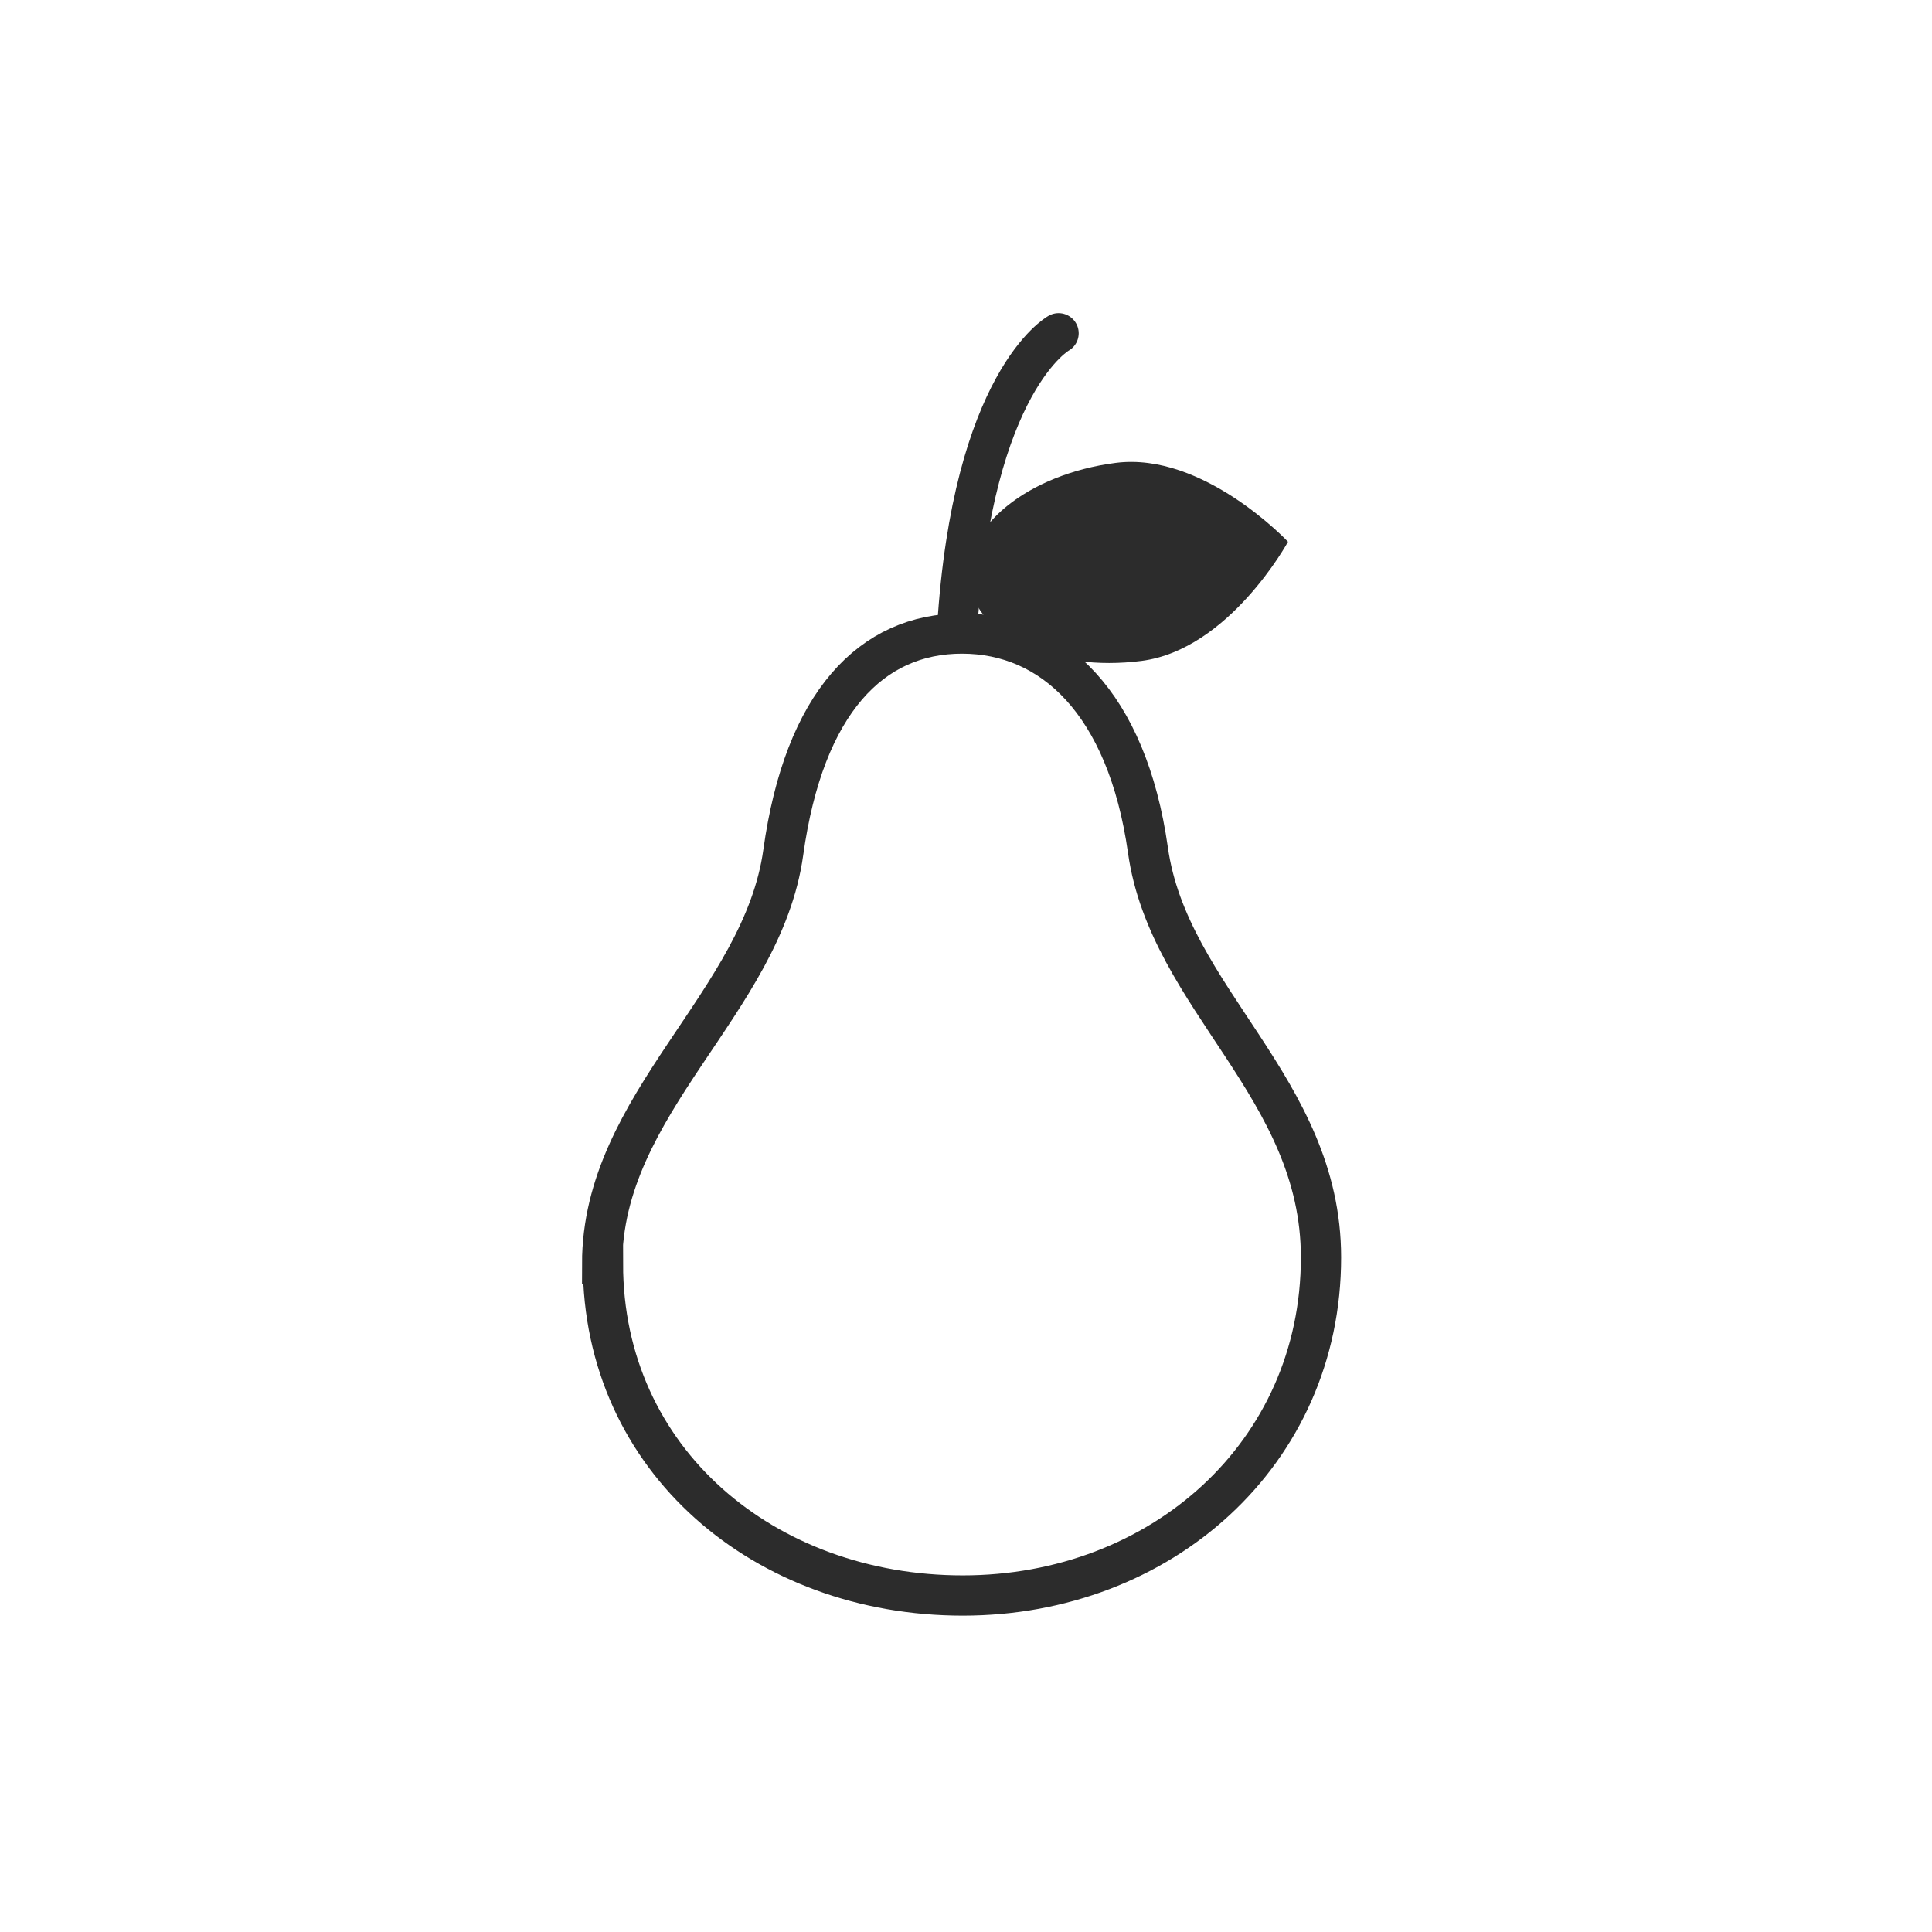
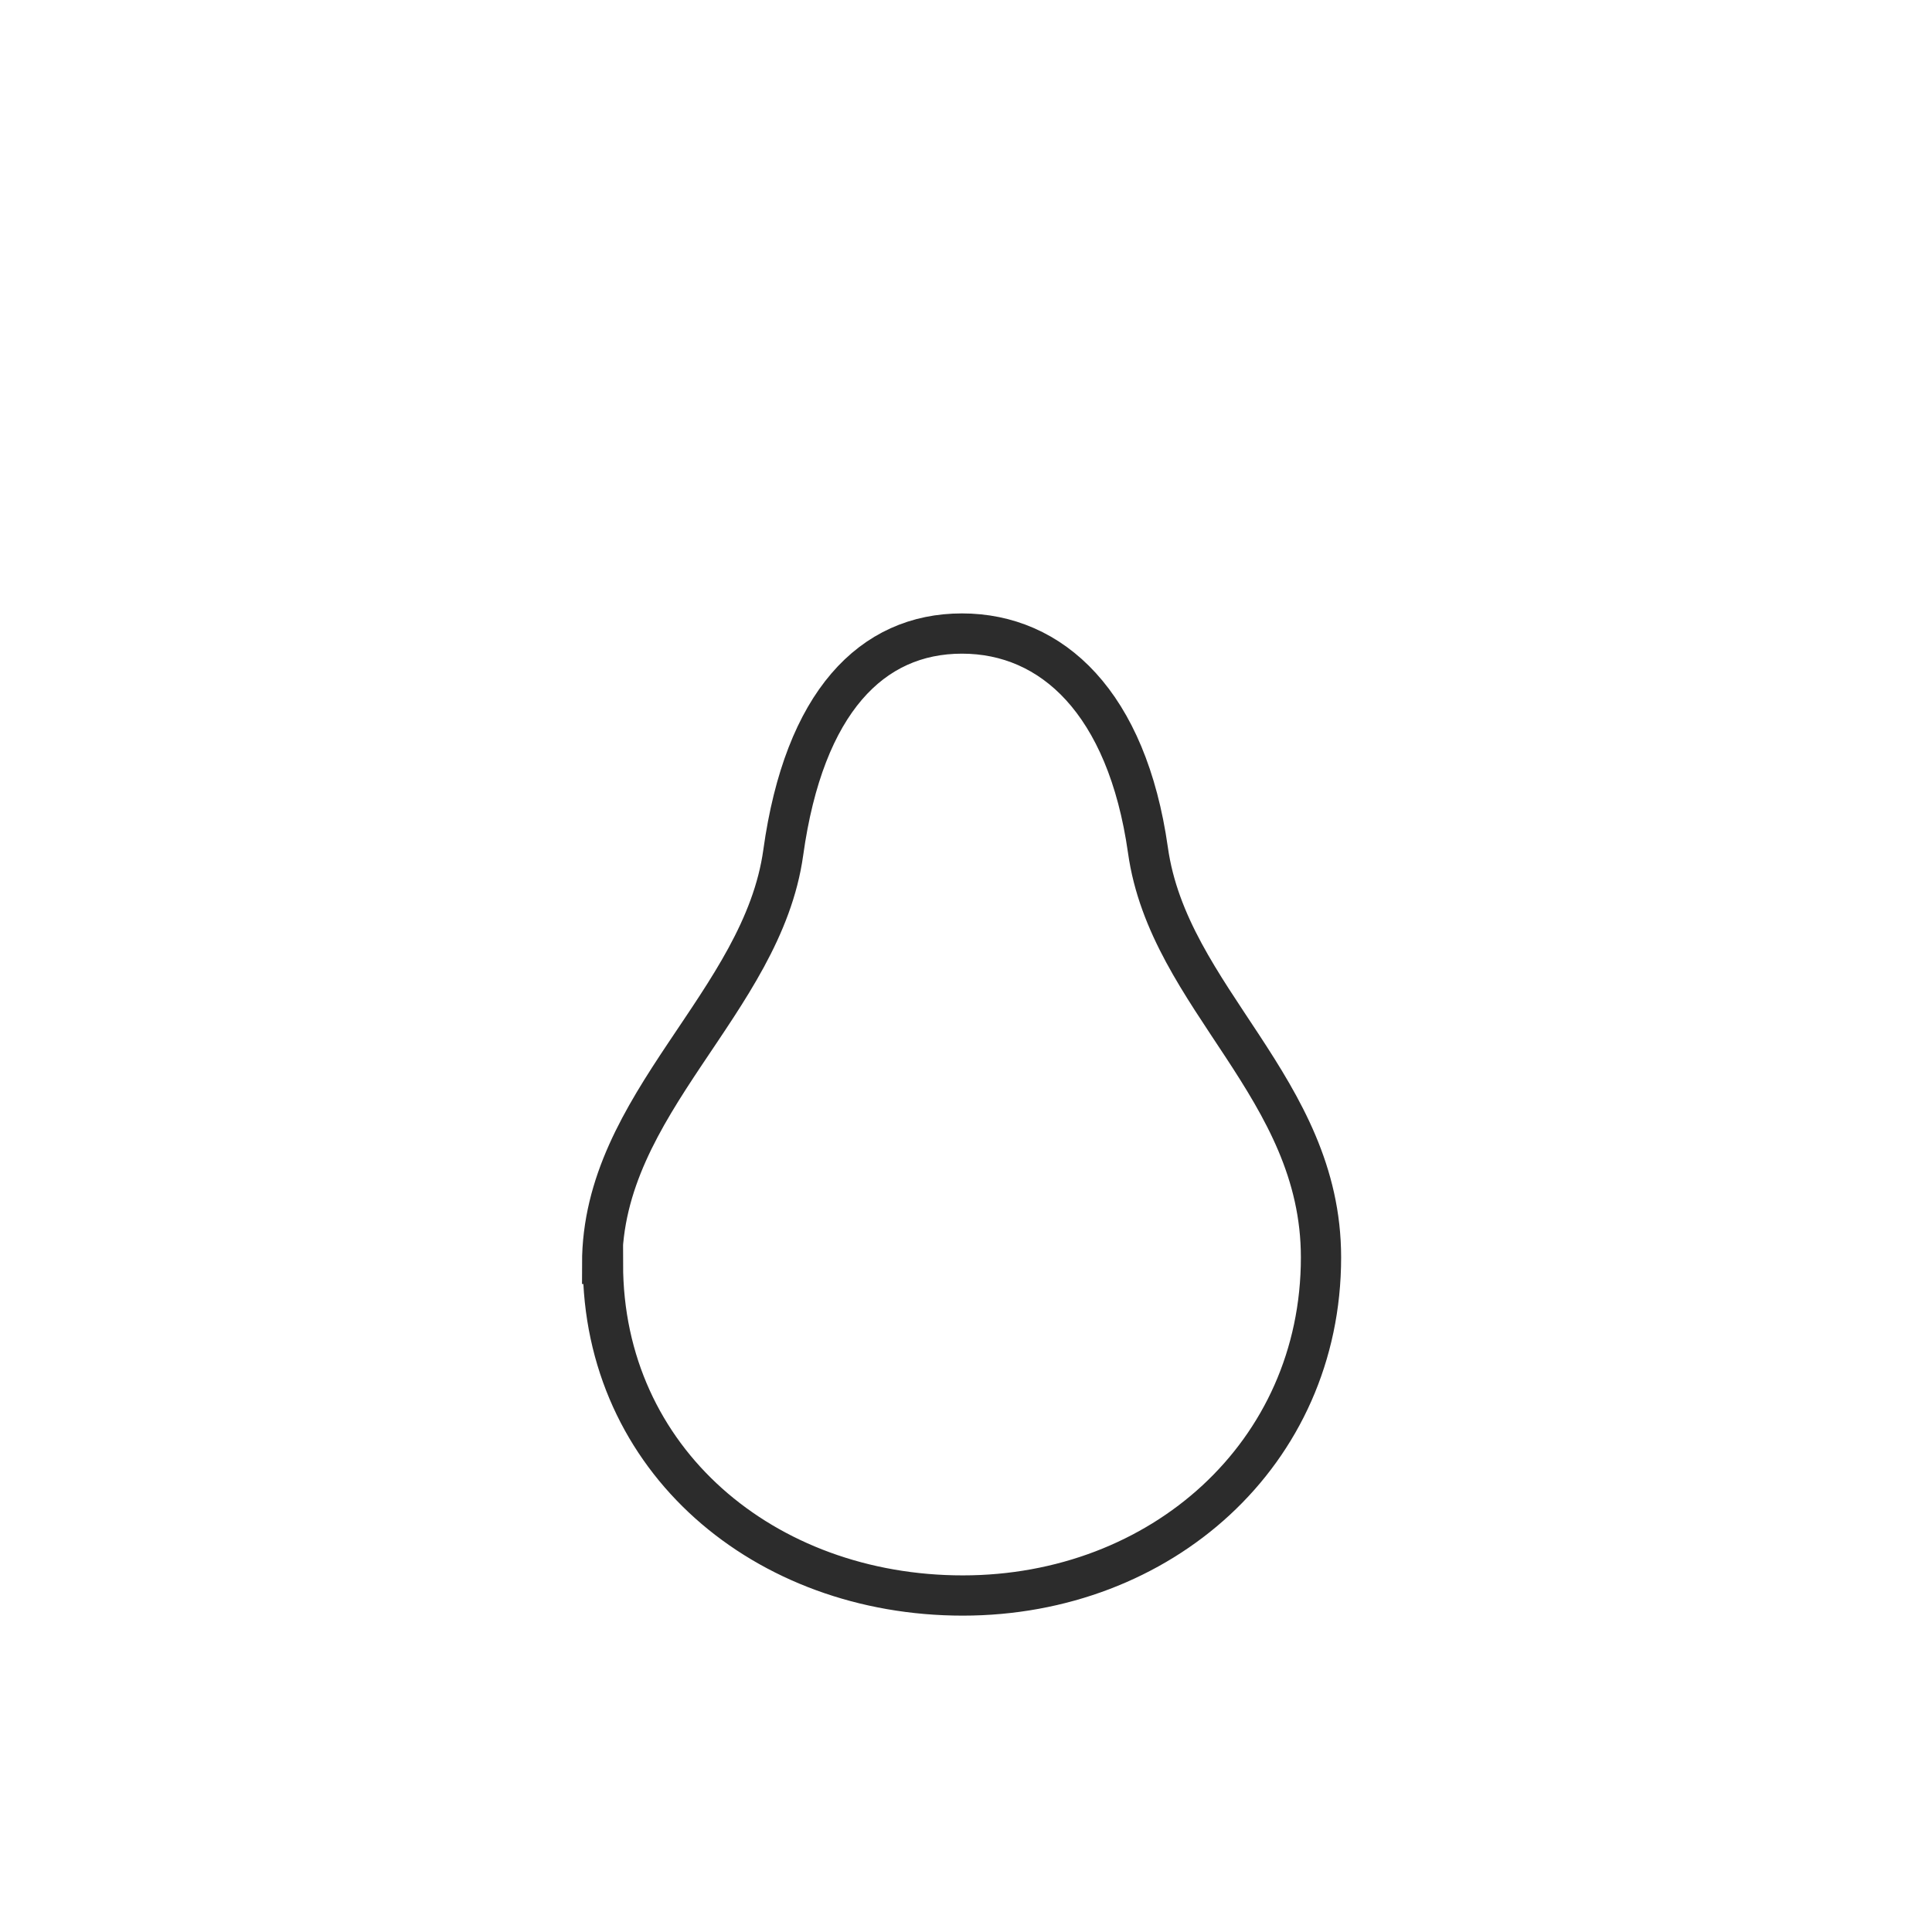
<svg xmlns="http://www.w3.org/2000/svg" id="Ebene_1" viewBox="0 0 24 24">
  <defs>
    <style>.cls-1{fill:none;stroke:#2c2c2c;stroke-linecap:round;stroke-miterlimit:10;stroke-width:.5px;}.cls-2{fill:#2c2c2c;stroke-width:0px;}</style>
  </defs>
  <path class="cls-1" d="m7.48,15.7c0-2,1.99-3.24,2.25-5.11s1.1-2.72,2.22-2.72,2.05.86,2.31,2.69c.26,1.85,2.15,2.95,2.15,5.06,0,2.44-1.99,4.2-4.45,4.2s-4.47-1.68-4.47-4.12Z" />
-   <path class="cls-1" d="m13.15,4.14s-1.07.59-1.26,3.67" />
-   <path class="cls-2" d="m16,6.73s-.73,1.34-1.82,1.48-2.05-.3-2.14-.98.73-1.34,1.82-1.48,2.14.98,2.14.98Z" />
</svg>